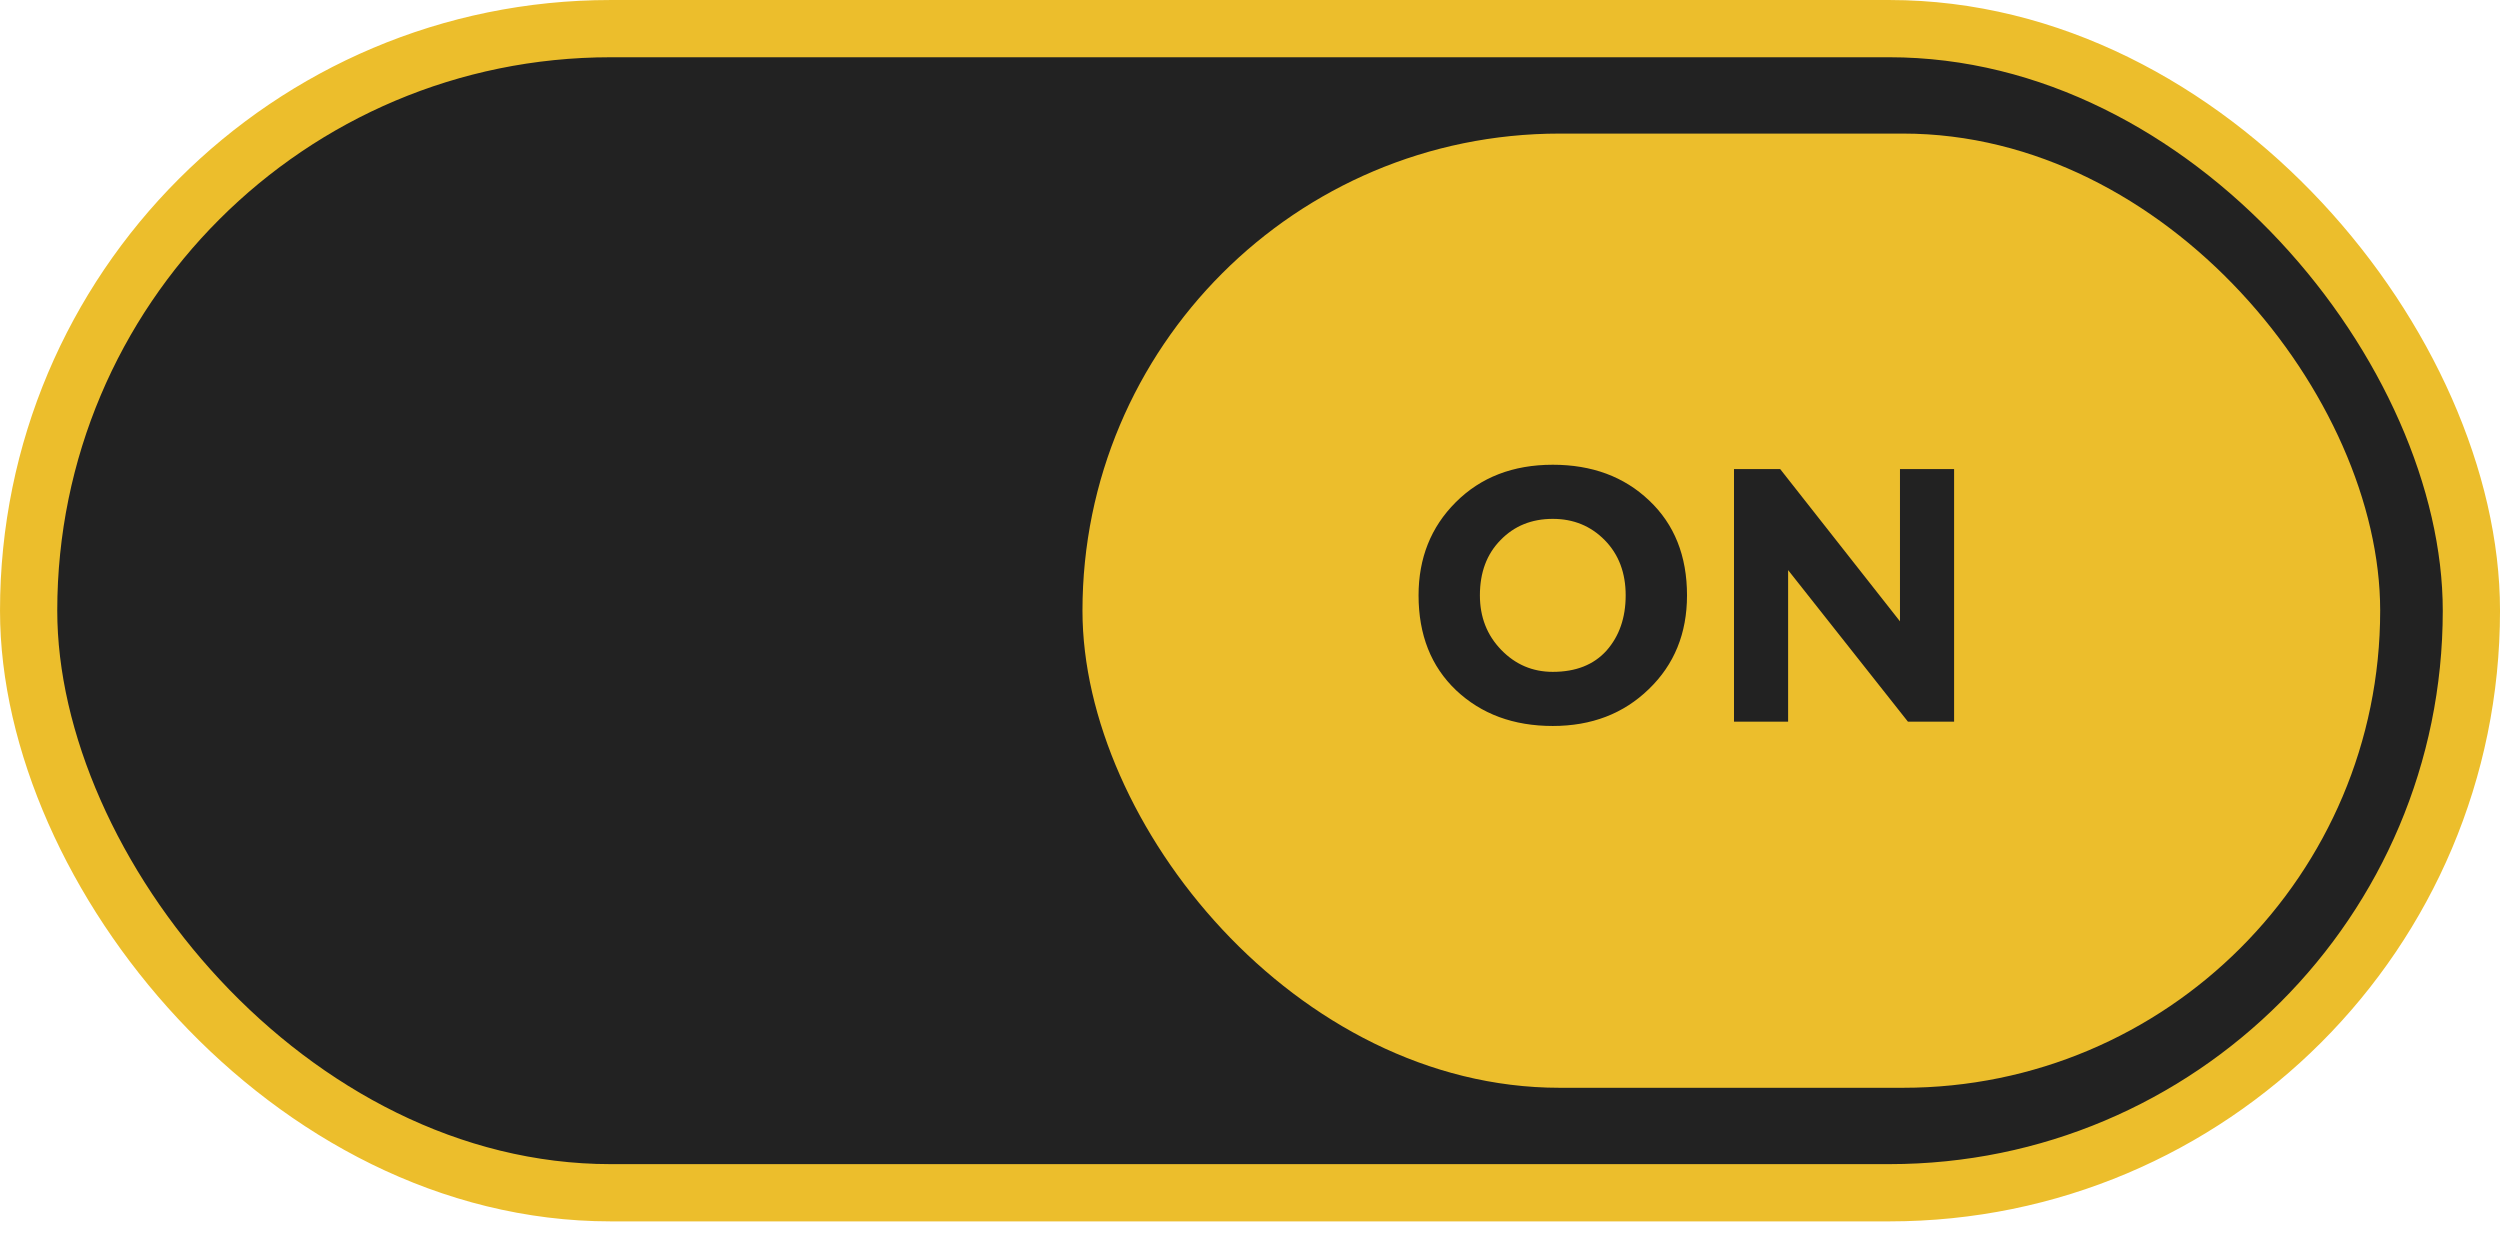
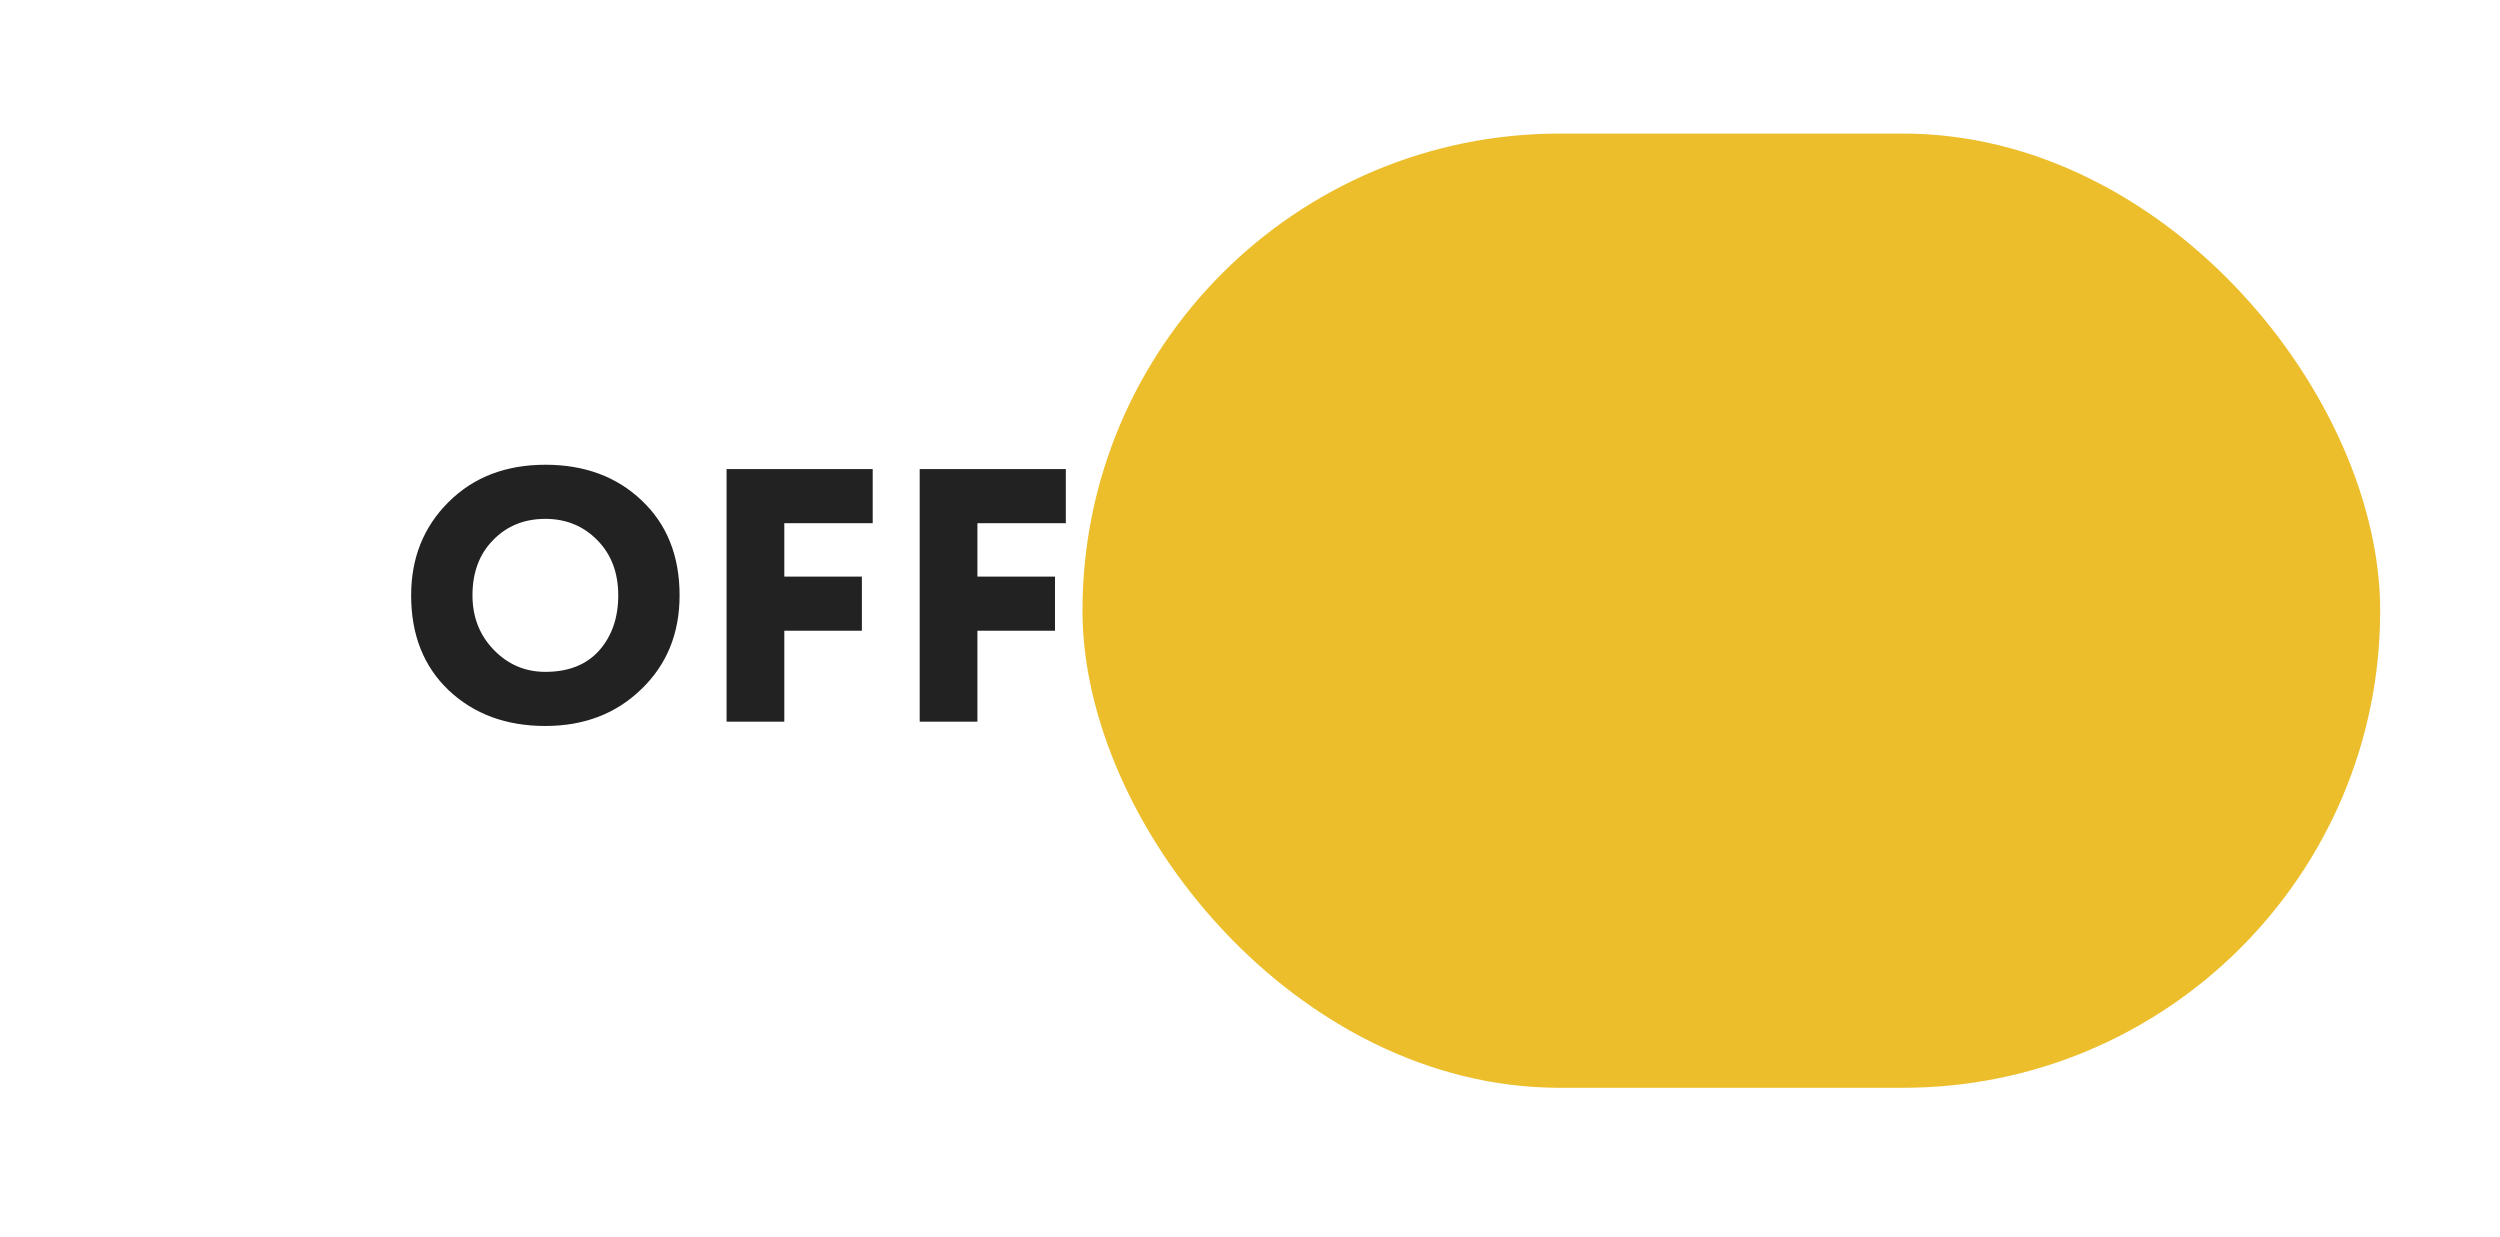
<svg xmlns="http://www.w3.org/2000/svg" width="97" height="48" viewBox="0 0 97 48" fill="none">
-   <rect x="1.111" y="1.111" width="94.779" height="45.168" rx="22.584" fill="#222222" stroke="#ECBE2C" stroke-width="2.221" />
  <rect x="42" y="5.183" width="50.351" height="37.023" rx="18.512" fill="#ECBE2C" />
-   <path d="M55.04 23.1C55.04 21.653 55.52 20.449 56.482 19.488C57.452 18.517 58.708 18.032 60.248 18.032C61.769 18.032 63.015 18.494 63.986 19.418C64.966 20.342 65.456 21.569 65.456 23.1C65.456 24.575 64.961 25.788 63.972 26.74C62.992 27.692 61.75 28.168 60.248 28.168C58.726 28.168 57.476 27.706 56.496 26.782C55.525 25.858 55.04 24.631 55.04 23.1ZM57.42 23.1C57.42 23.94 57.695 24.645 58.246 25.214C58.796 25.783 59.464 26.068 60.248 26.068C61.144 26.068 61.839 25.793 62.334 25.242C62.828 24.682 63.076 23.968 63.076 23.1C63.076 22.223 62.805 21.509 62.264 20.958C61.722 20.407 61.05 20.132 60.248 20.132C59.426 20.132 58.75 20.407 58.218 20.958C57.686 21.499 57.42 22.213 57.42 23.1ZM75.819 28H74.027L69.379 22.12V28H67.279V18.2H69.071L73.719 24.108V18.2H75.819V28Z" fill="#222222" />
  <path d="M15.952 23.1C15.952 21.653 16.433 20.449 17.394 19.488C18.365 18.517 19.62 18.032 21.16 18.032C22.682 18.032 23.928 18.494 24.898 19.418C25.878 20.342 26.368 21.569 26.368 23.1C26.368 24.575 25.874 25.788 24.884 26.74C23.904 27.692 22.663 28.168 21.16 28.168C19.639 28.168 18.388 27.706 17.408 26.782C16.438 25.858 15.952 24.631 15.952 23.1ZM18.332 23.1C18.332 23.94 18.608 24.645 19.158 25.214C19.709 25.783 20.376 26.068 21.16 26.068C22.056 26.068 22.752 25.793 23.246 25.242C23.741 24.682 23.988 23.968 23.988 23.1C23.988 22.223 23.718 21.509 23.176 20.958C22.635 20.407 21.963 20.132 21.16 20.132C20.339 20.132 19.662 20.407 19.13 20.958C18.598 21.499 18.332 22.213 18.332 23.1ZM28.191 28V18.2H33.861V20.3H30.431V22.372H33.441V24.472H30.431V28H28.191ZM35.684 28V18.2H41.354V20.3H37.924V22.372H40.934V24.472H37.924V28H35.684Z" fill="#222222" />
</svg>